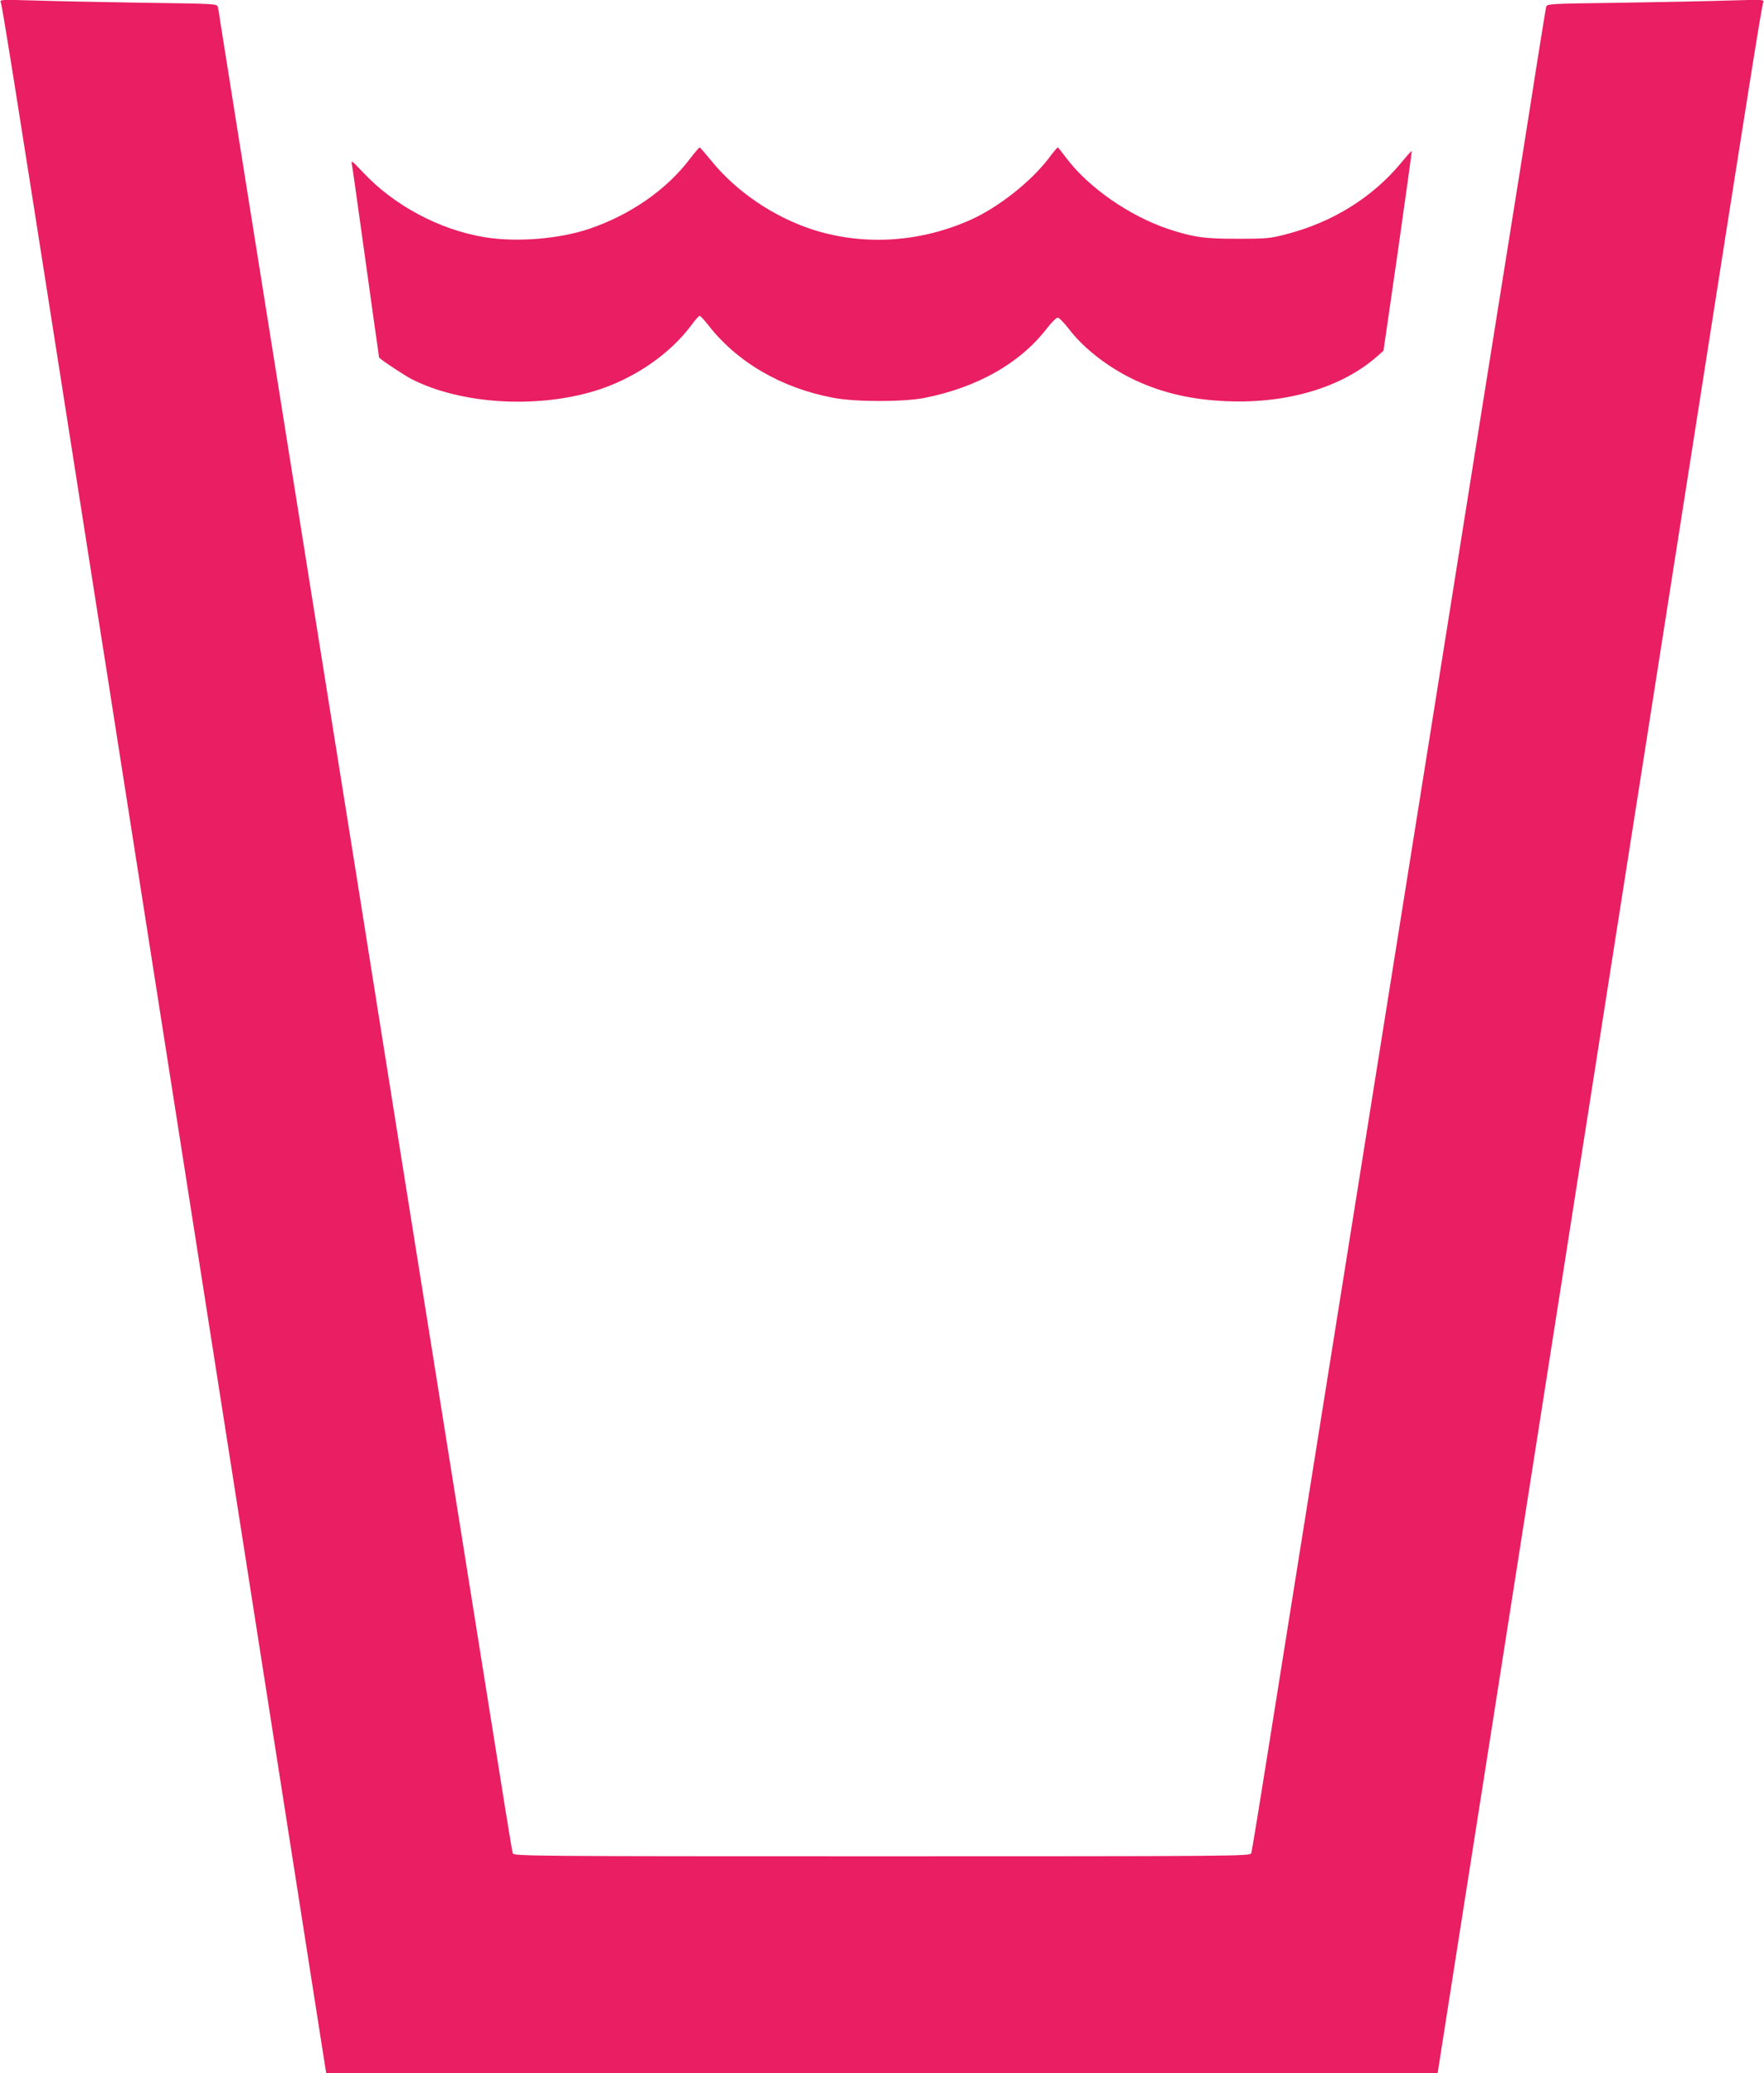
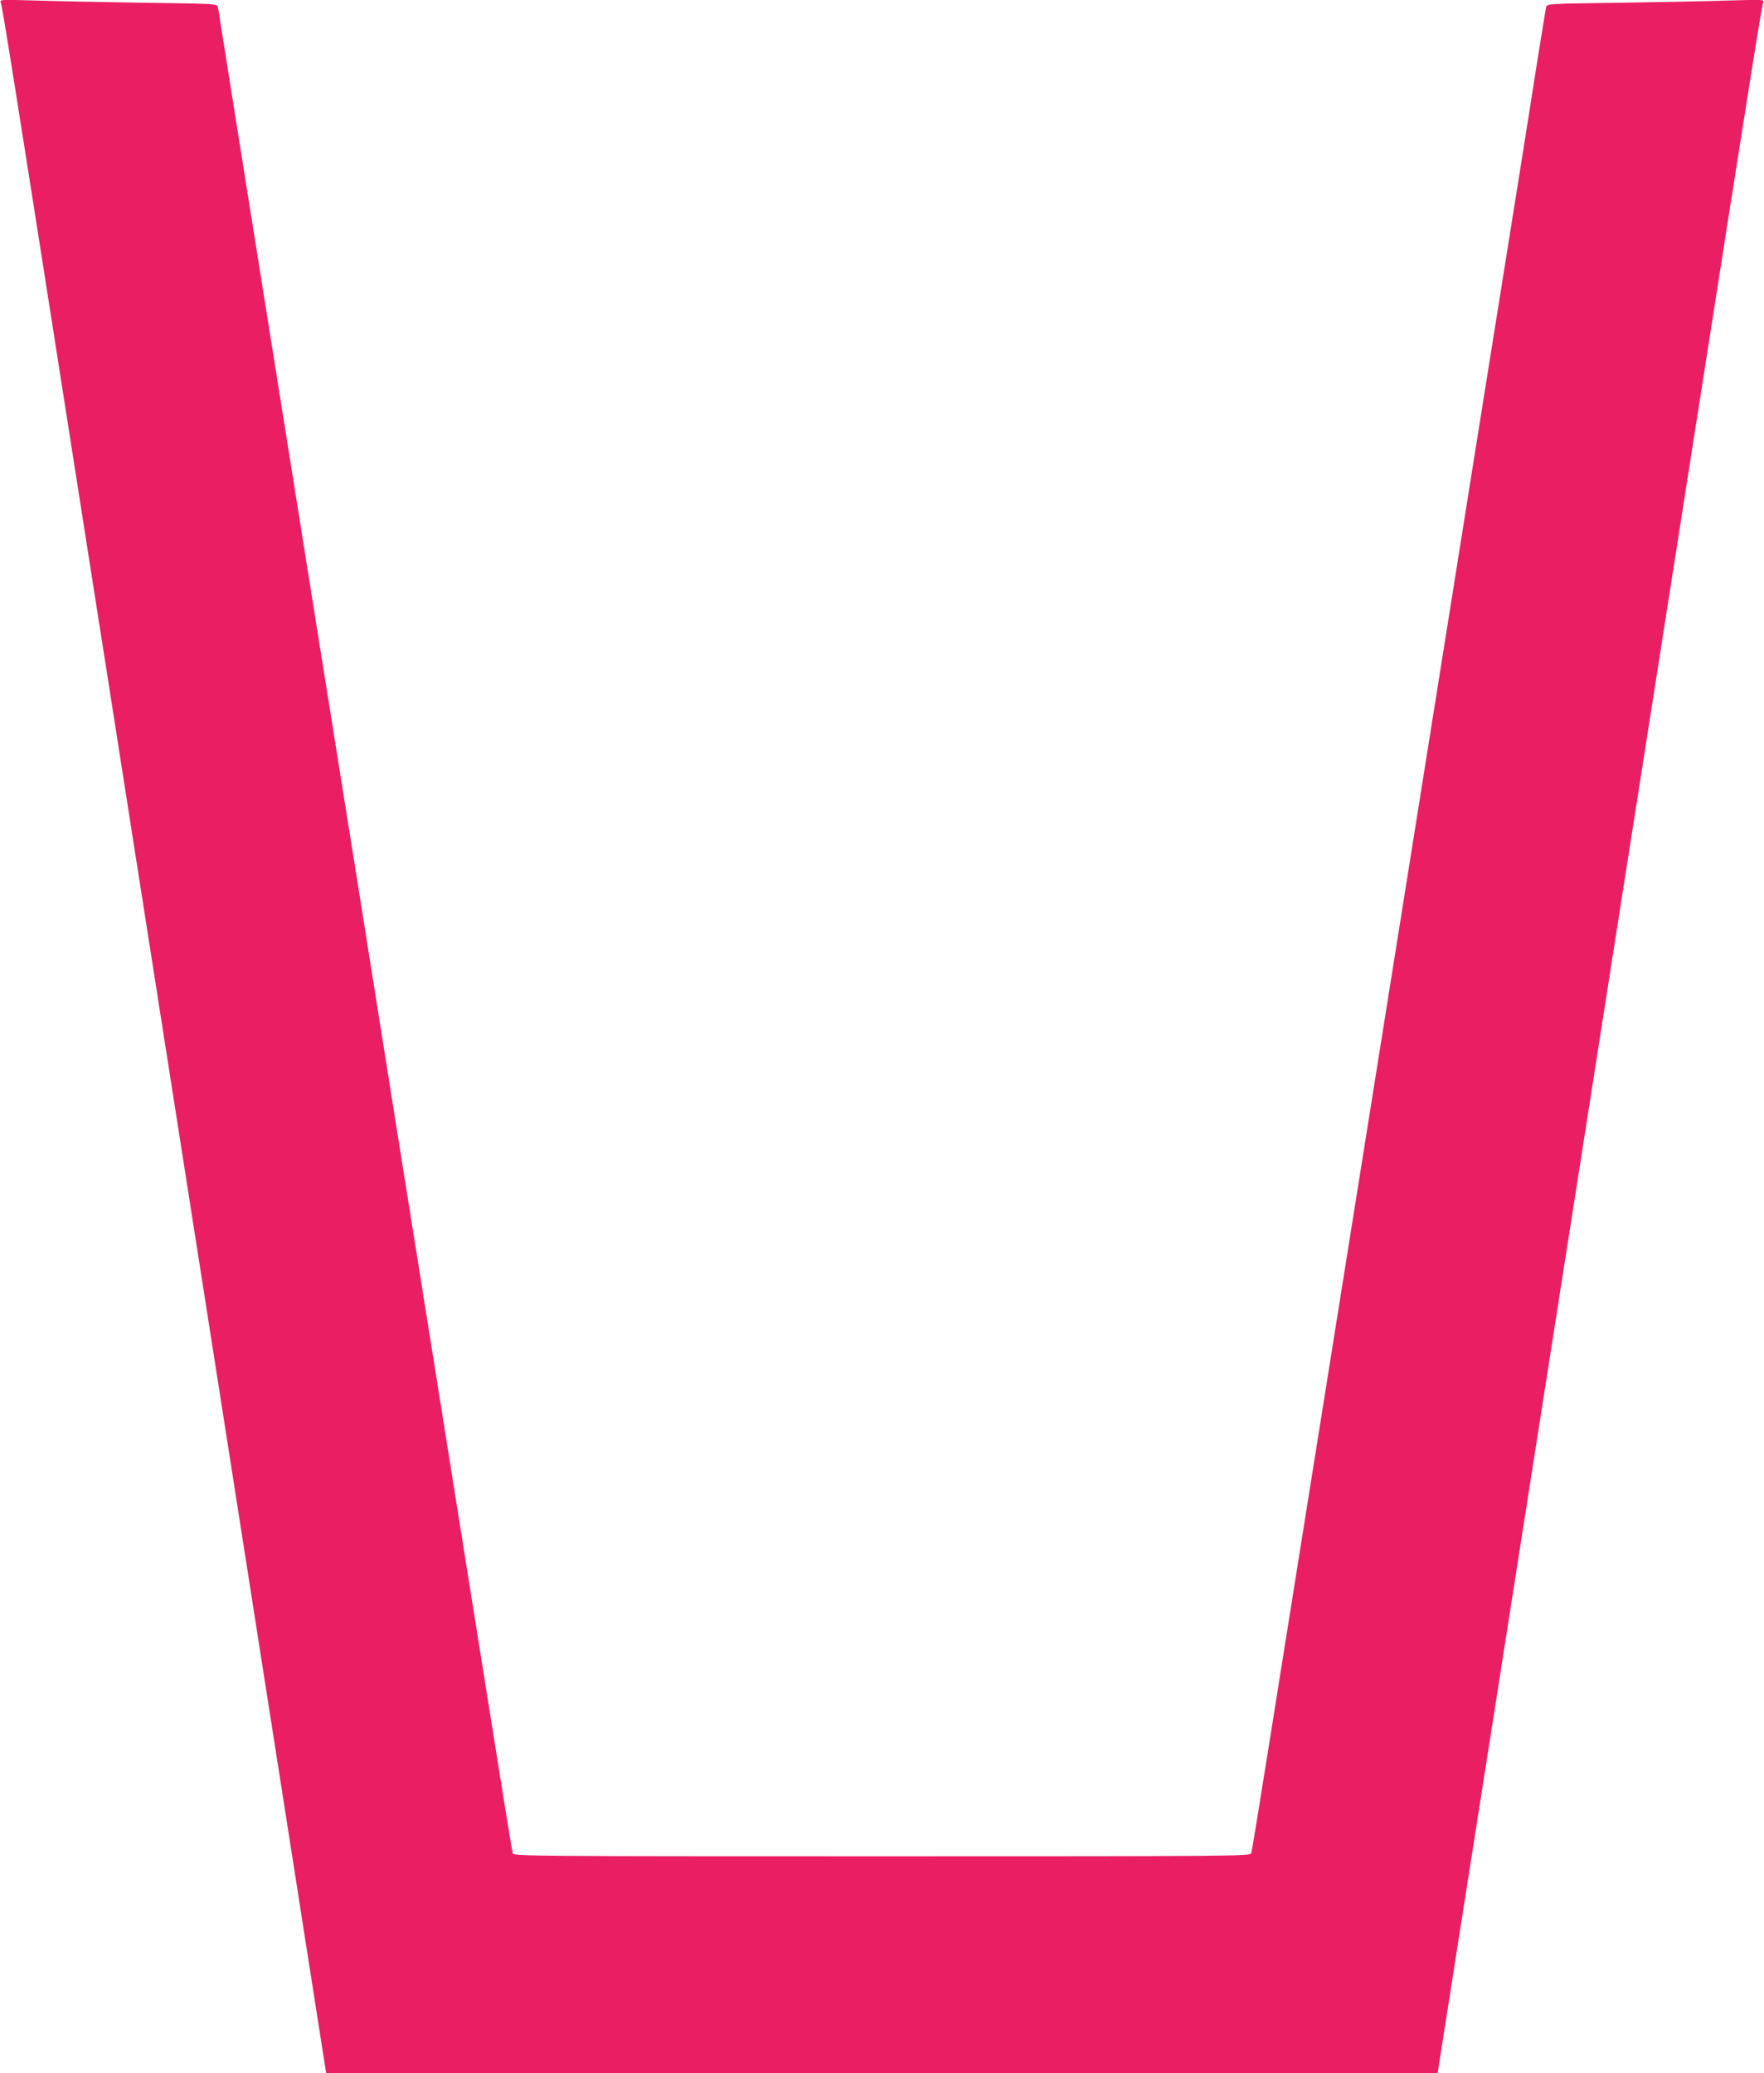
<svg xmlns="http://www.w3.org/2000/svg" version="1.0" width="1089pt" height="1280pt" viewBox="0 0 1089 1280" preserveAspectRatio="xMidYMid meet">
  <g transform="translate(0,1280) scale(0.1,-0.1)" fill="#e91e63" stroke="none">
    <path d="M5 12784 c9 -20 98 -582 370 -2319 106 -674 176 -1121 235 -1500 22 -137 76 -482 120 -765 44 -283 103 -657 130 -830 27 -173 86 -547 130 -830 44 -283 103 -657 130 -830 27 -173 86 -547 130 -830 44 -283 103 -657 130 -830 148 -945 570 -3642 606 -3873 l28 -177 3431 0 3430 0 118 753 c65 413 179 1139 253 1612 74 473 157 1002 184 1175 27 173 86 547 130 830 44 283 103 657 130 830 27 173 86 547 130 830 122 782 177 1130 220 1405 22 138 76 482 120 765 44 283 103 657 130 830 27 173 110 704 185 1180 321 2052 401 2553 410 2574 8 19 3 19 -206 13 -118 -4 -420 -10 -672 -14 -453 -6 -457 -6 -462 -27 -3 -12 -27 -163 -55 -336 -46 -296 -111 -706 -380 -2387 -60 -379 -168 -1057 -240 -1508 -72 -451 -171 -1072 -220 -1380 -49 -308 -148 -929 -220 -1380 -72 -451 -180 -1128 -240 -1505 -60 -377 -168 -1054 -240 -1505 -195 -1226 -220 -1378 -226 -1397 -5 -17 -122 -18 -2279 -18 -2157 0 -2274 1 -2279 18 -6 19 -26 140 -246 1522 -83 520 -191 1197 -240 1505 -49 308 -148 928 -220 1378 -71 449 -189 1185 -260 1635 -72 449 -171 1069 -220 1377 -96 600 -322 2020 -500 3135 -60 377 -114 717 -120 755 -5 39 -12 79 -15 91 -5 21 -9 21 -462 27 -252 4 -554 10 -672 14 -209 6 -214 6 -206 -13z" />
-     <path d="M4255 11814 c-144 -188 -364 -340 -615 -426 -189 -64 -452 -85 -651 -52 -279 47 -557 196 -749 401 -72 76 -73 77 -67 43 4 -19 29 -199 57 -400 28 -201 64 -459 80 -574 17 -115 30 -211 30 -212 0 -8 152 -109 202 -135 301 -153 763 -183 1128 -73 239 72 465 226 600 409 22 30 44 55 49 55 5 0 27 -24 51 -54 178 -231 454 -392 775 -452 136 -26 430 -26 560 -1 326 64 590 213 755 426 30 39 62 71 70 70 8 0 39 -31 68 -69 93 -123 251 -244 416 -320 169 -78 347 -118 561 -127 374 -15 709 85 928 278 l38 34 89 615 c48 338 87 616 85 618 -1 2 -33 -34 -70 -79 -174 -208 -415 -358 -693 -432 -110 -29 -128 -31 -307 -31 -205 -1 -278 9 -432 60 -242 81 -497 259 -633 442 -25 34 -47 61 -50 62 -3 0 -29 -31 -58 -70 -109 -142 -305 -297 -473 -374 -313 -142 -662 -165 -977 -65 -244 78 -477 236 -632 428 -36 44 -68 81 -71 81 -3 0 -32 -34 -64 -76z" />
  </g>
</svg>